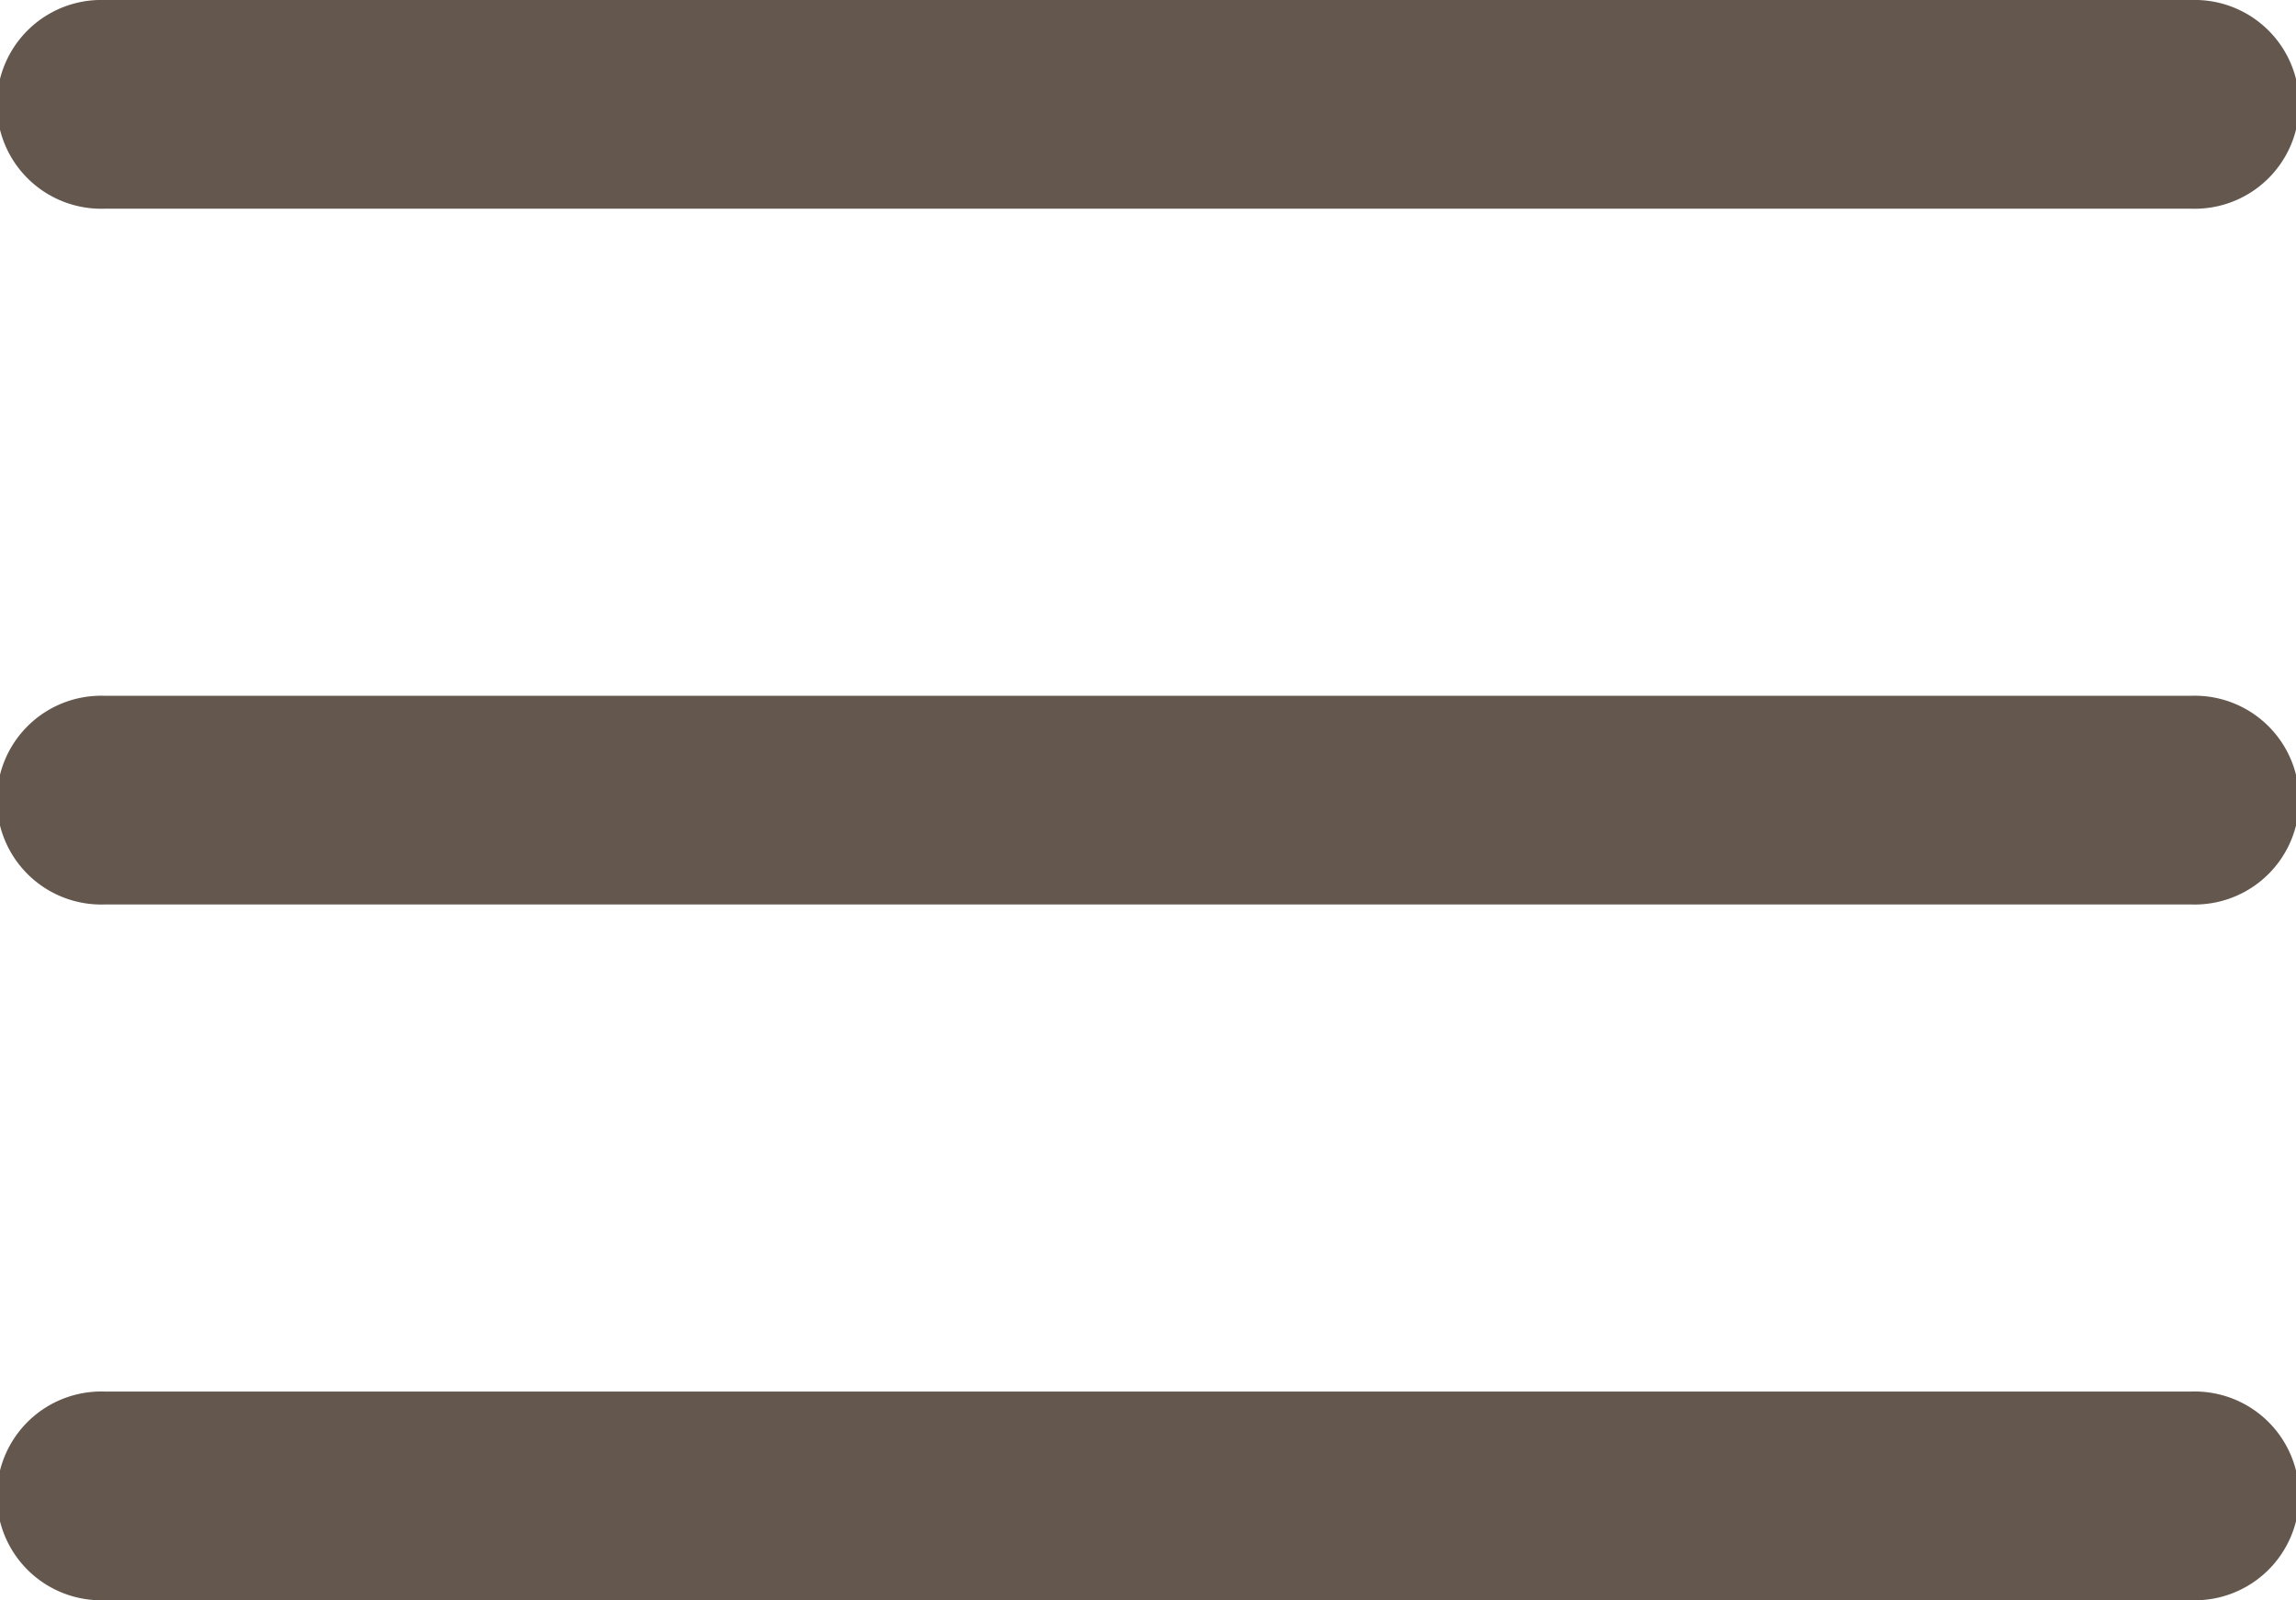
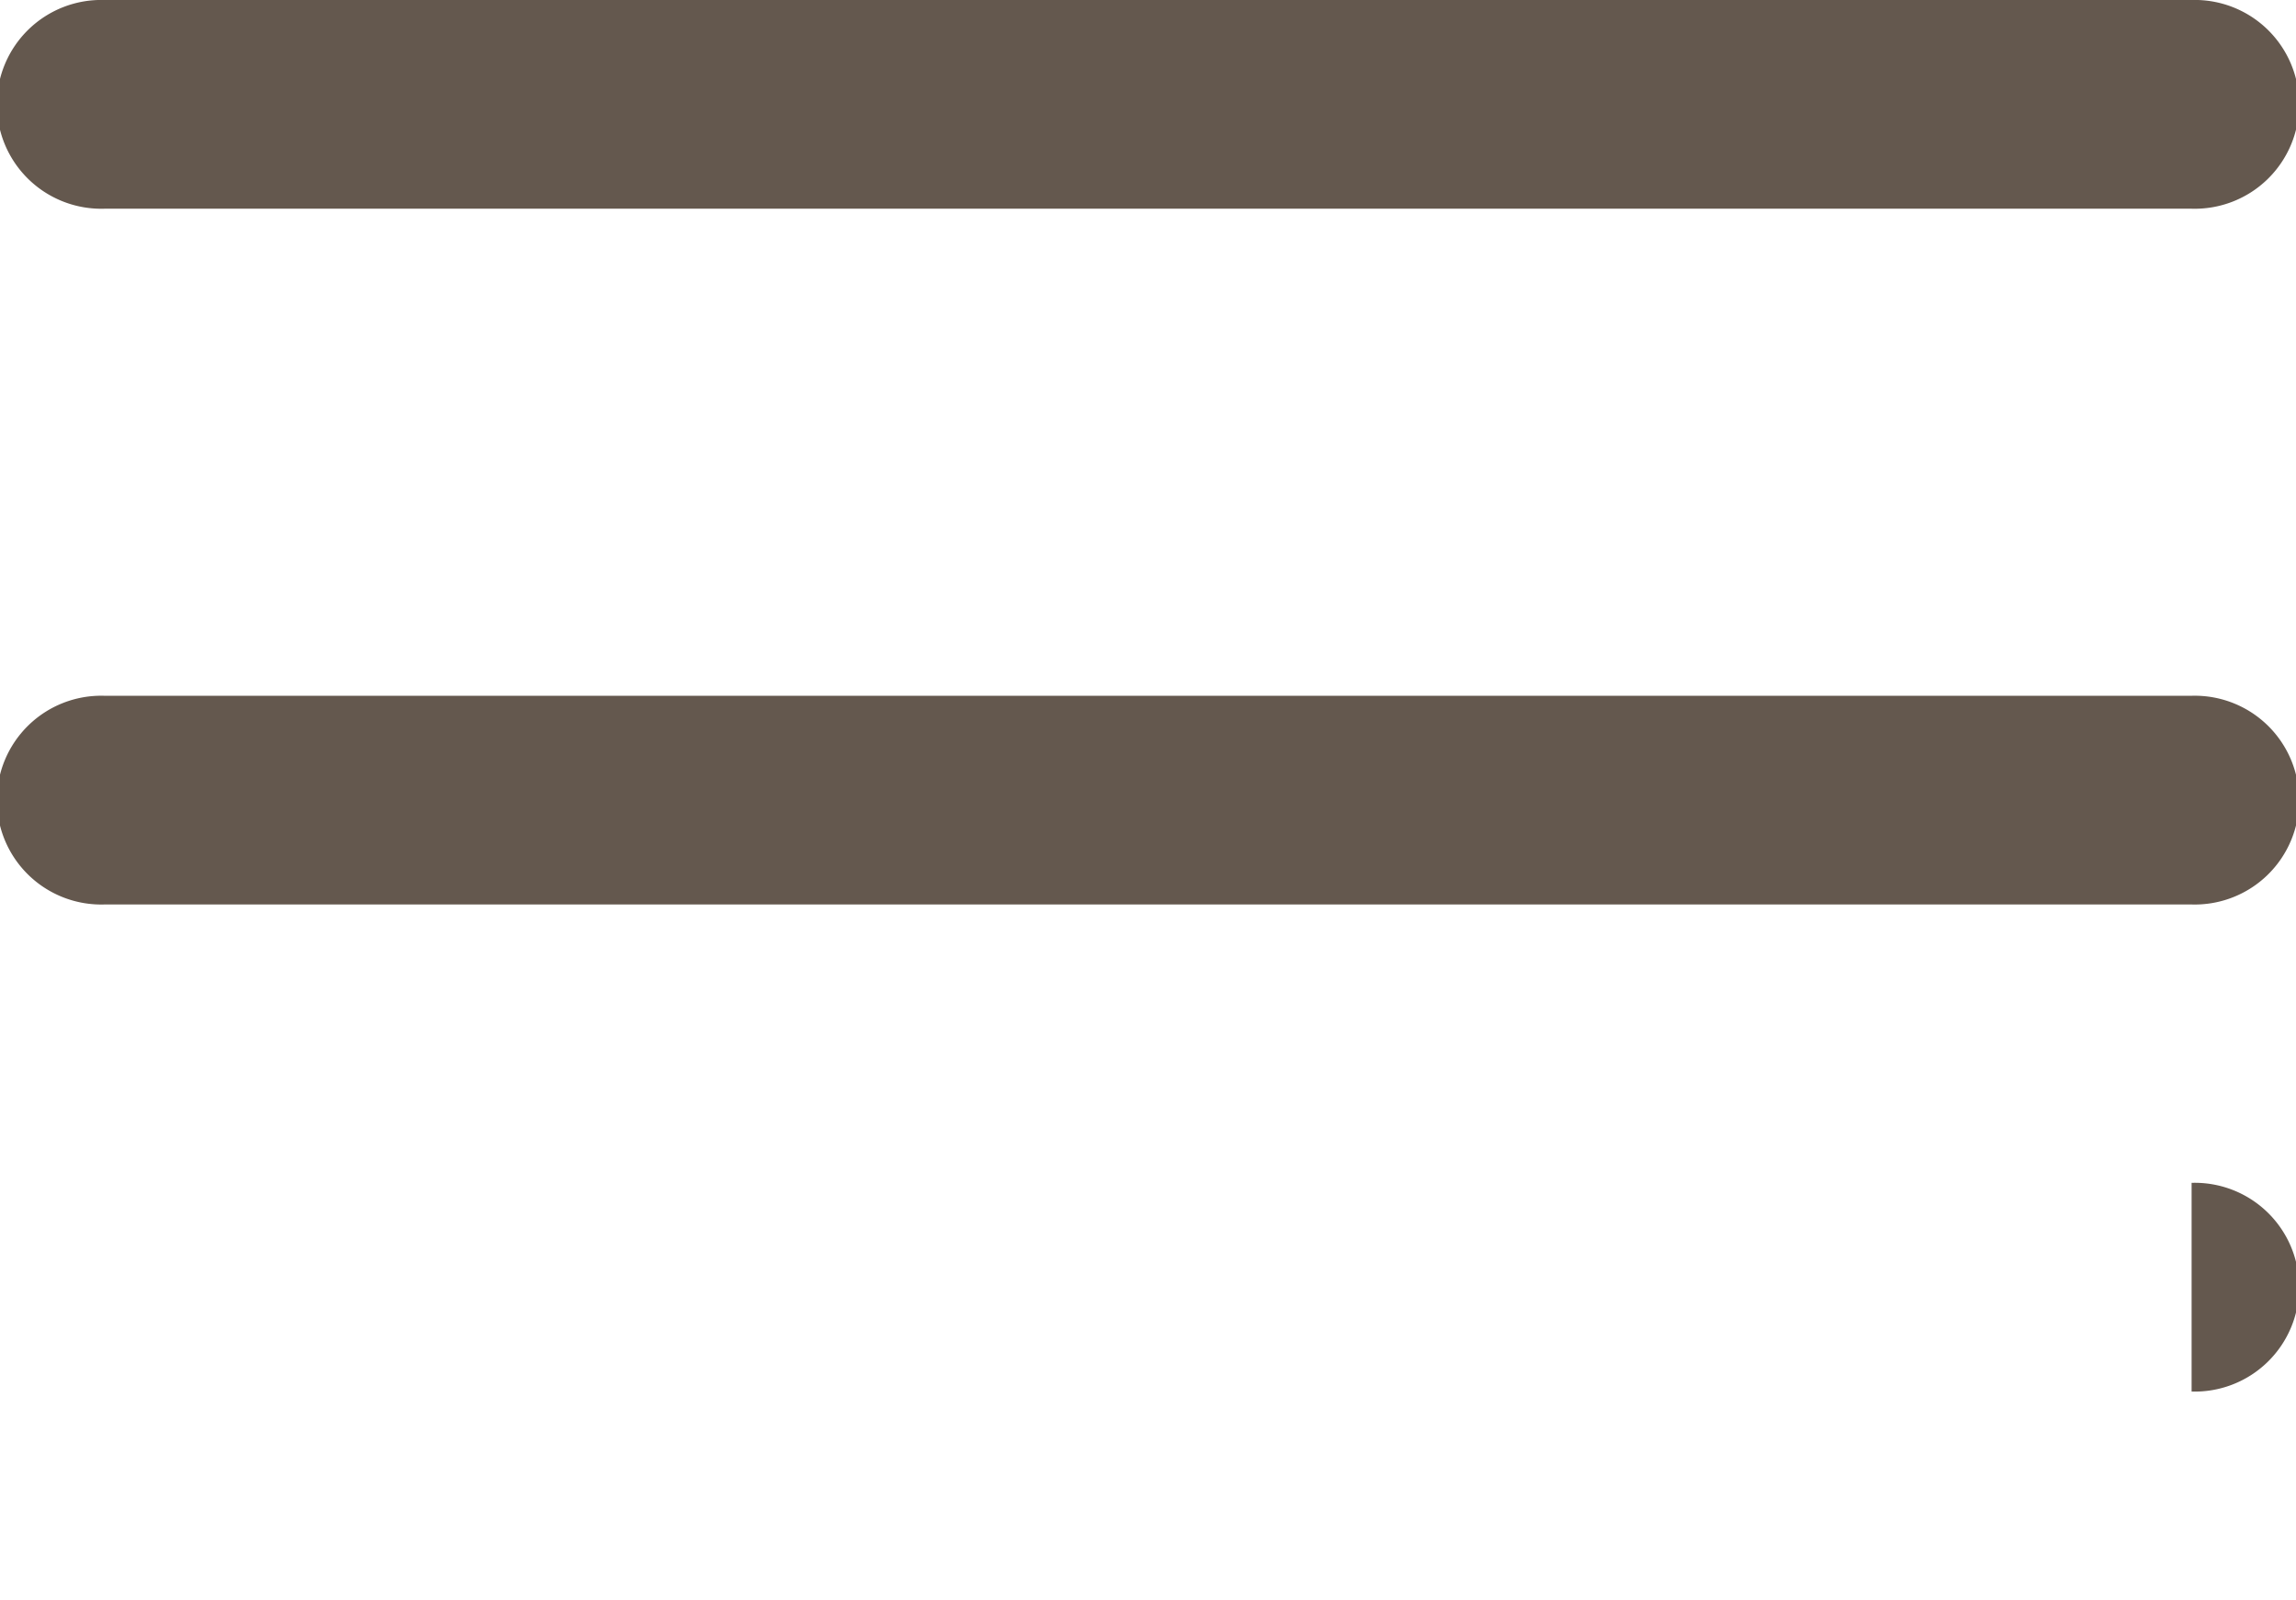
<svg xmlns="http://www.w3.org/2000/svg" width="24.392" height="17" viewBox="0 0 24.392 17">
-   <path id="Menu" d="M86.109,1343.217h22.174a1.109,1.109,0,1,0,0-2.217H86.109a1.109,1.109,0,1,0,0,2.217Zm22.174,5.174H86.109a1.109,1.109,0,1,0,0,2.217h22.174a1.109,1.109,0,1,0,0-2.217Zm0,7.391H86.109a1.109,1.109,0,1,0,0,2.217h22.174a1.109,1.109,0,1,0,0-2.217Z" transform="translate(-85 -1341)" fill="#64584e" fill-rule="evenodd" />
+   <path id="Menu" d="M86.109,1343.217h22.174a1.109,1.109,0,1,0,0-2.217H86.109a1.109,1.109,0,1,0,0,2.217Zm22.174,5.174H86.109a1.109,1.109,0,1,0,0,2.217h22.174a1.109,1.109,0,1,0,0-2.217Zm0,7.391H86.109h22.174a1.109,1.109,0,1,0,0-2.217Z" transform="translate(-85 -1341)" fill="#64584e" fill-rule="evenodd" />
</svg>